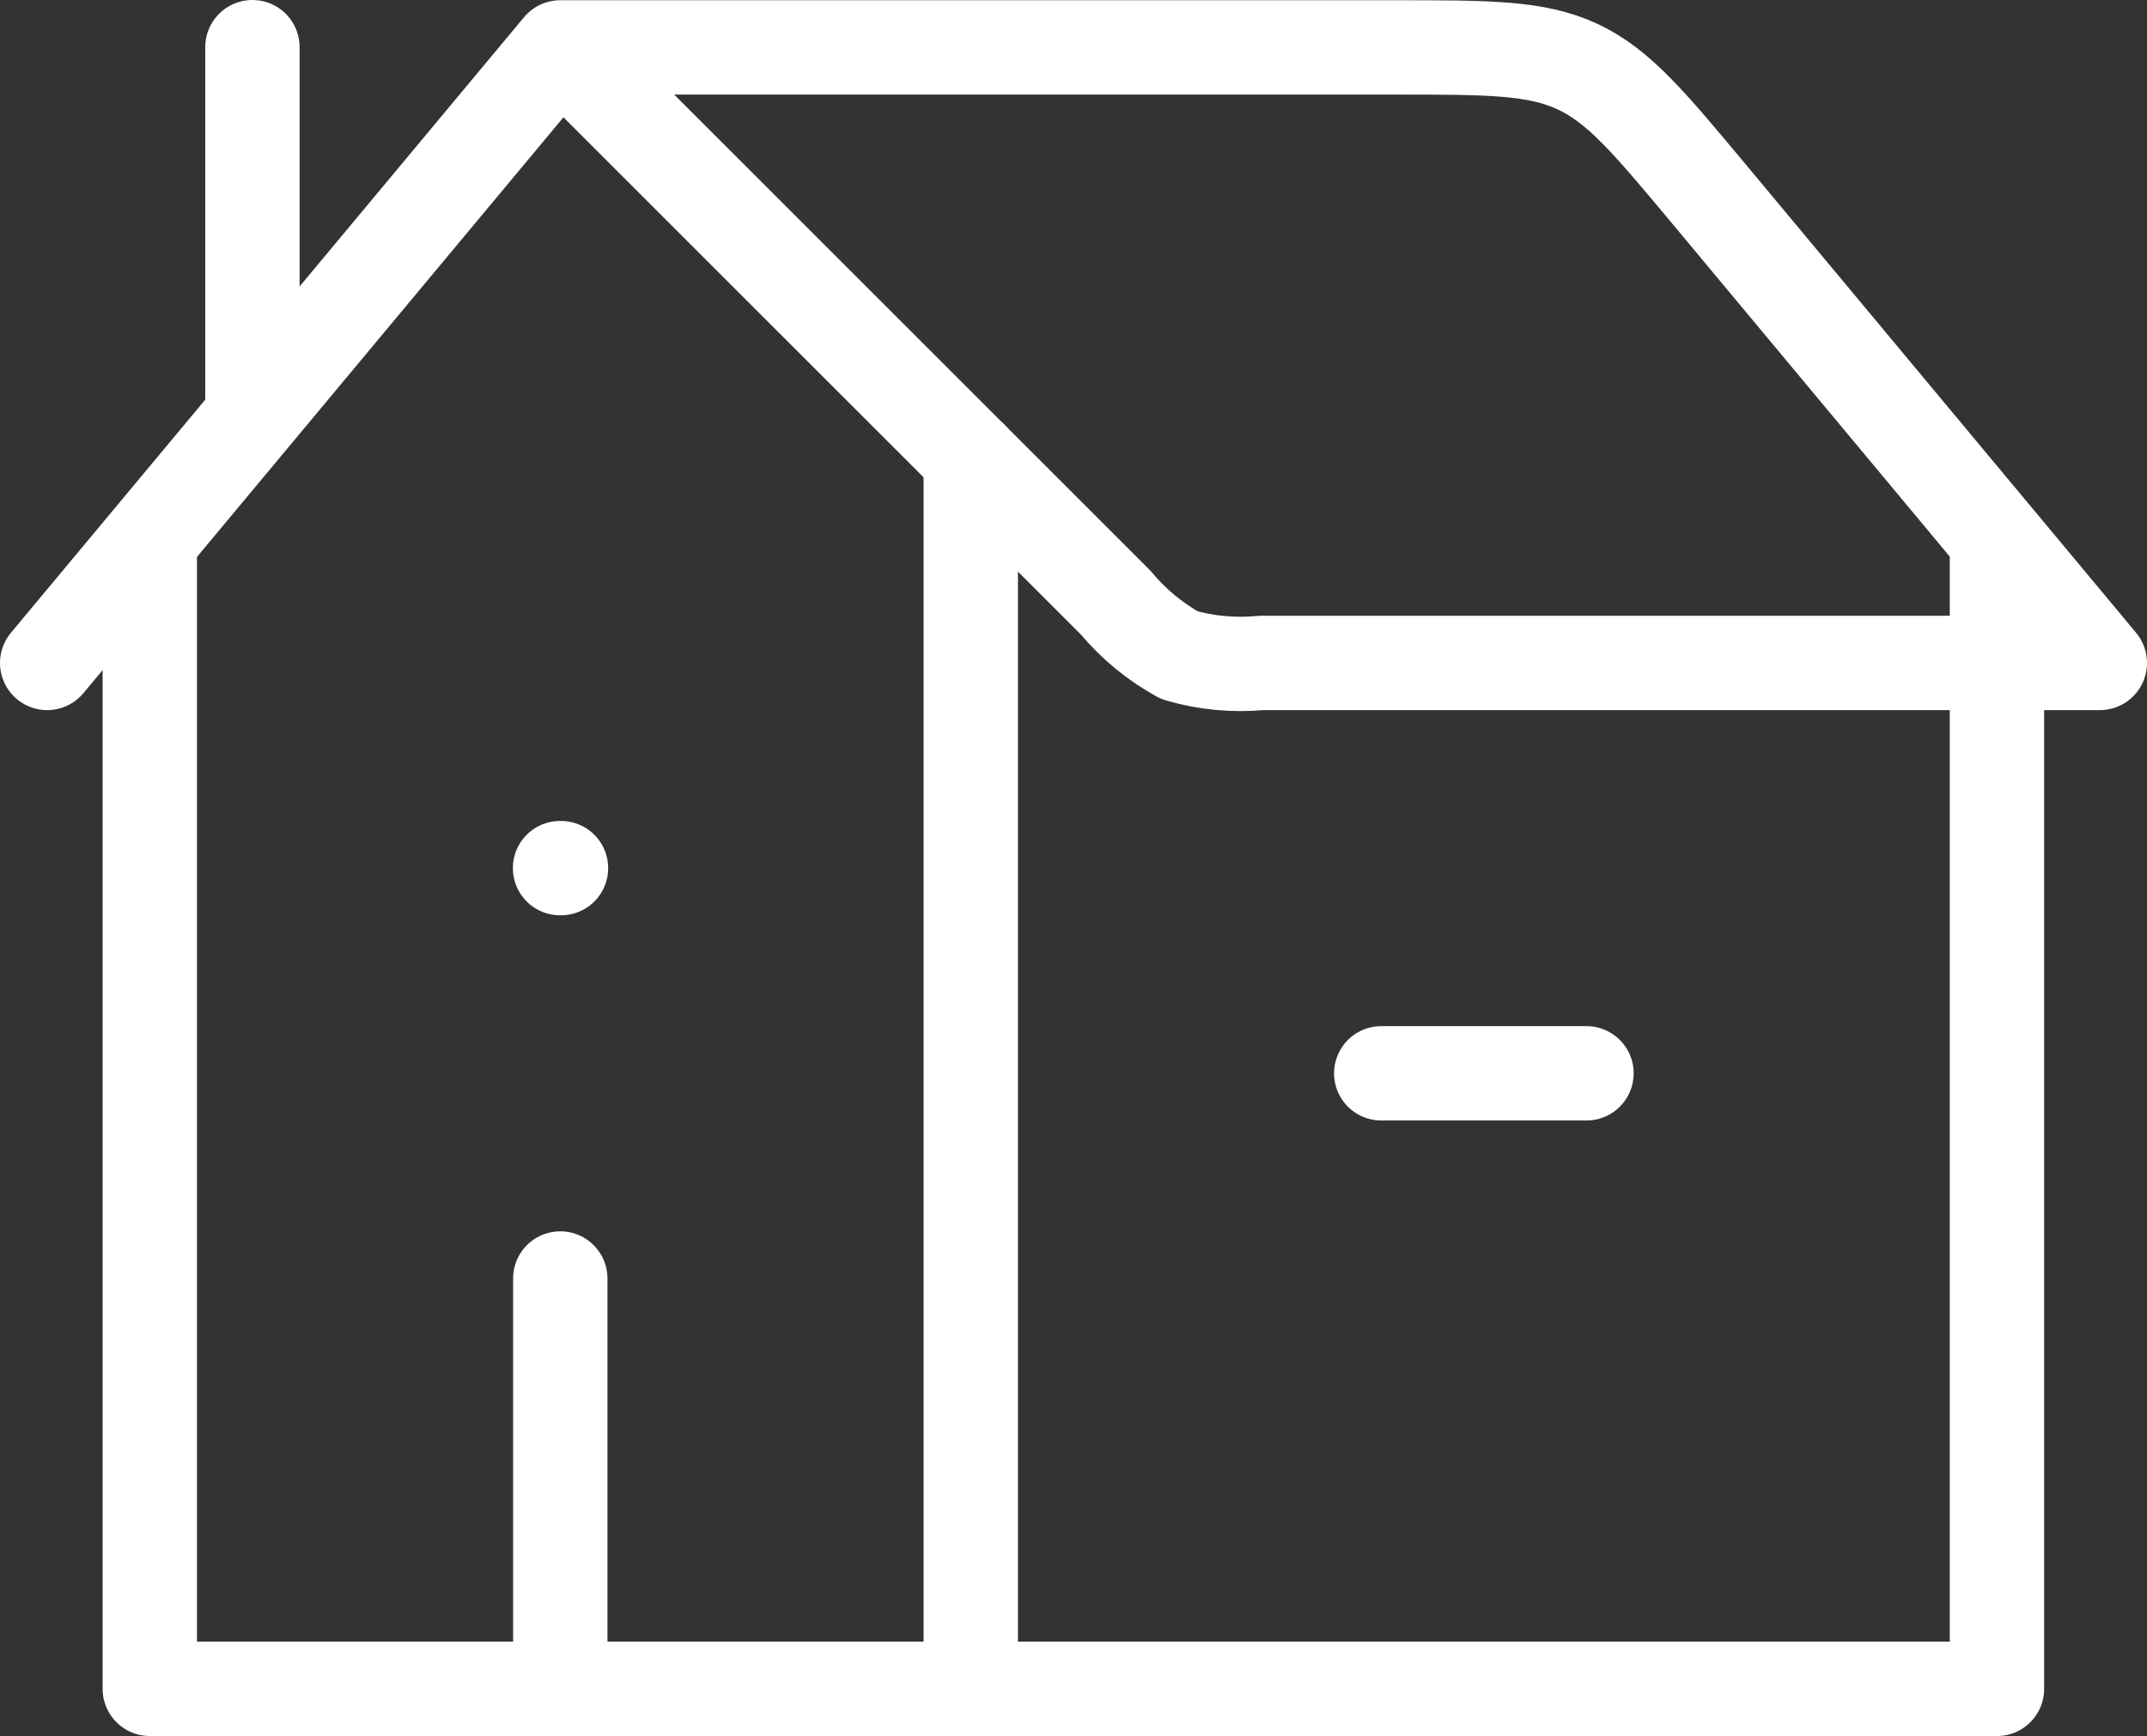
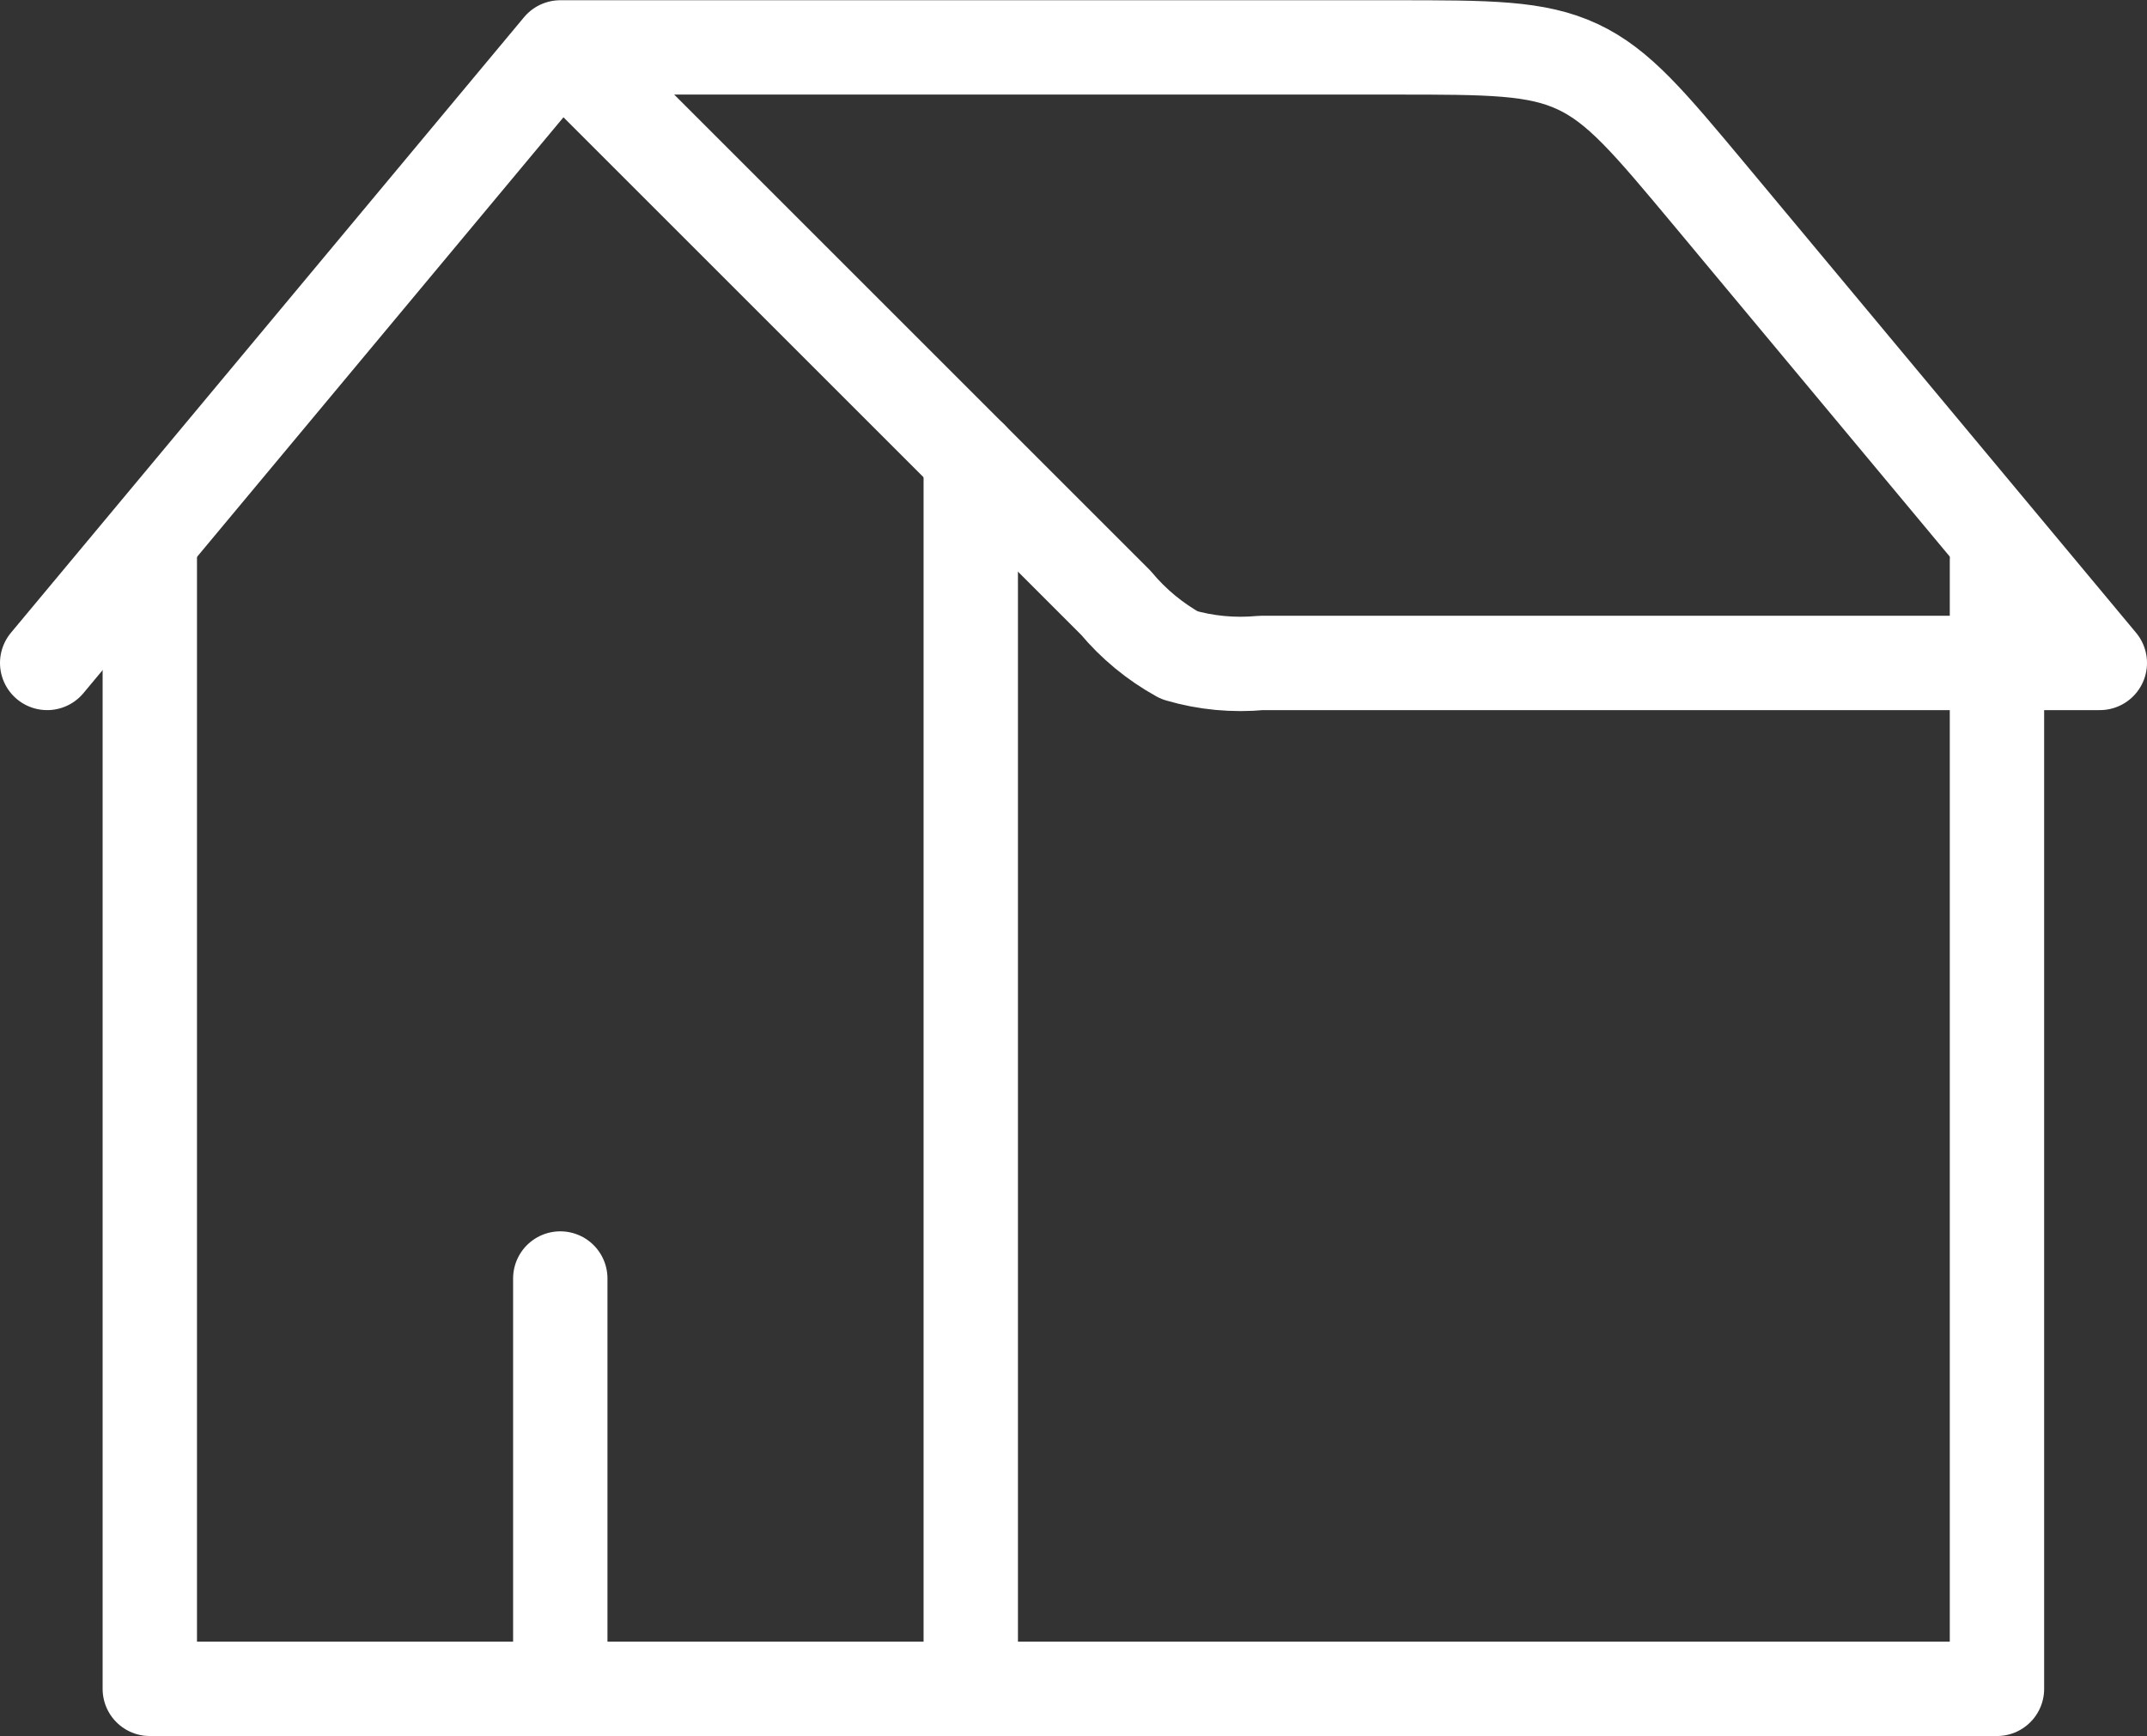
<svg xmlns="http://www.w3.org/2000/svg" id="Layer_1" data-name="Layer 1" viewBox="0 0 91.01 73.61">
  <rect x="0" y="0" width="91.01" height="73.61" fill="#333333" stroke="none" />
  <defs>
    <style>
      .cls-1 {
        fill: none;
        stroke: #fff;
        stroke-linecap: round;
        stroke-linejoin: round;
        stroke-width: 4px;
      }
    </style>
  </defs>
  <g id="Group_78" data-name="Group 78">
    <path id="Path_26" data-name="Path 26" class="cls-1" d="M2,28.11L23.75,2.01M23.75,2.01l23.55,23.55c.75.9,1.66,1.65,2.69,2.22,1.12.33,2.3.44,3.47.33h35.55l-16.53-19.84c-2.57-3.08-3.85-4.62-5.6-5.44s-3.76-.82-7.77-.82H23.75Z" />
    <path id="Path_27" data-name="Path 27" class="cls-1" d="M41.15,19.41v52.2H6.35V23.14" />
    <path id="Path_28" data-name="Path 28" class="cls-1" d="M41.15,71.61h43.5V23.76" />
-     <path id="Path_29" data-name="Path 29" class="cls-1" d="M10.7,17.23V2" />
-     <path id="Path_30" data-name="Path 30" class="cls-1" d="M23.78,36.81h-.04" />
    <path id="Path_31" data-name="Path 31" class="cls-1" d="M23.75,71.61v-17.4" />
-     <path id="Path_32" data-name="Path 32" class="cls-1" d="M58.55,45.51h8.7" />
  </g>
</svg>